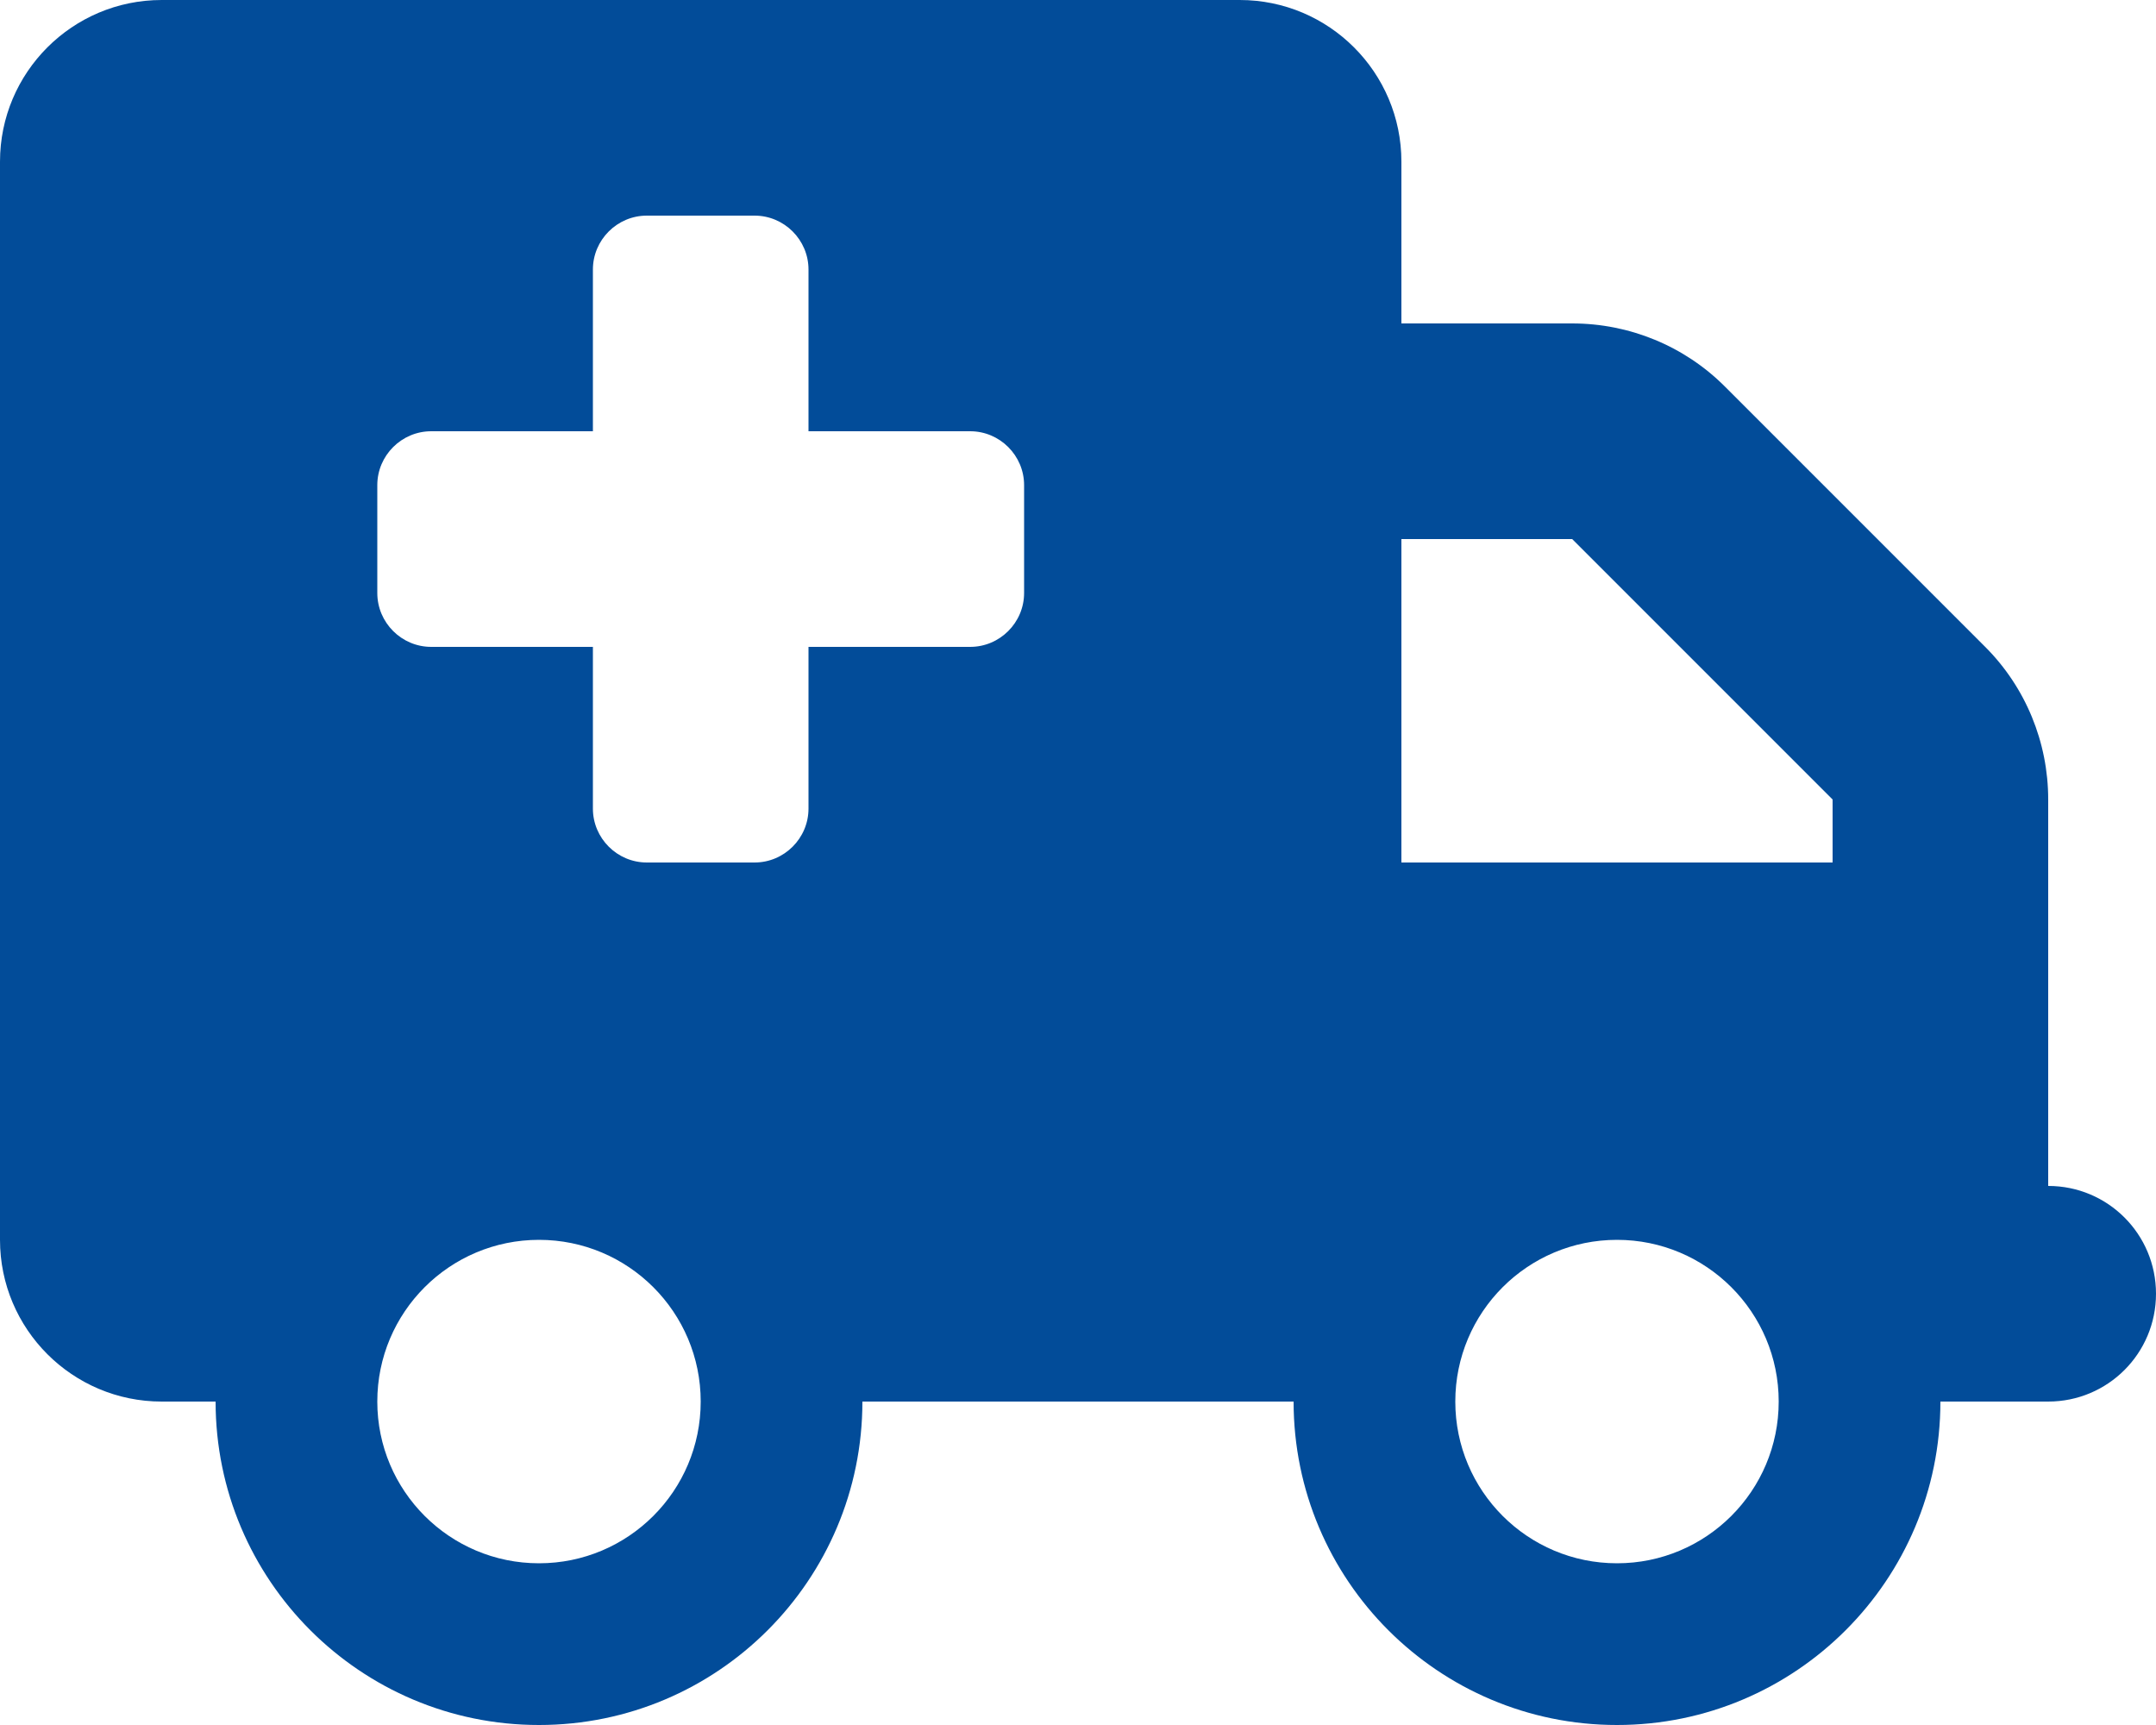
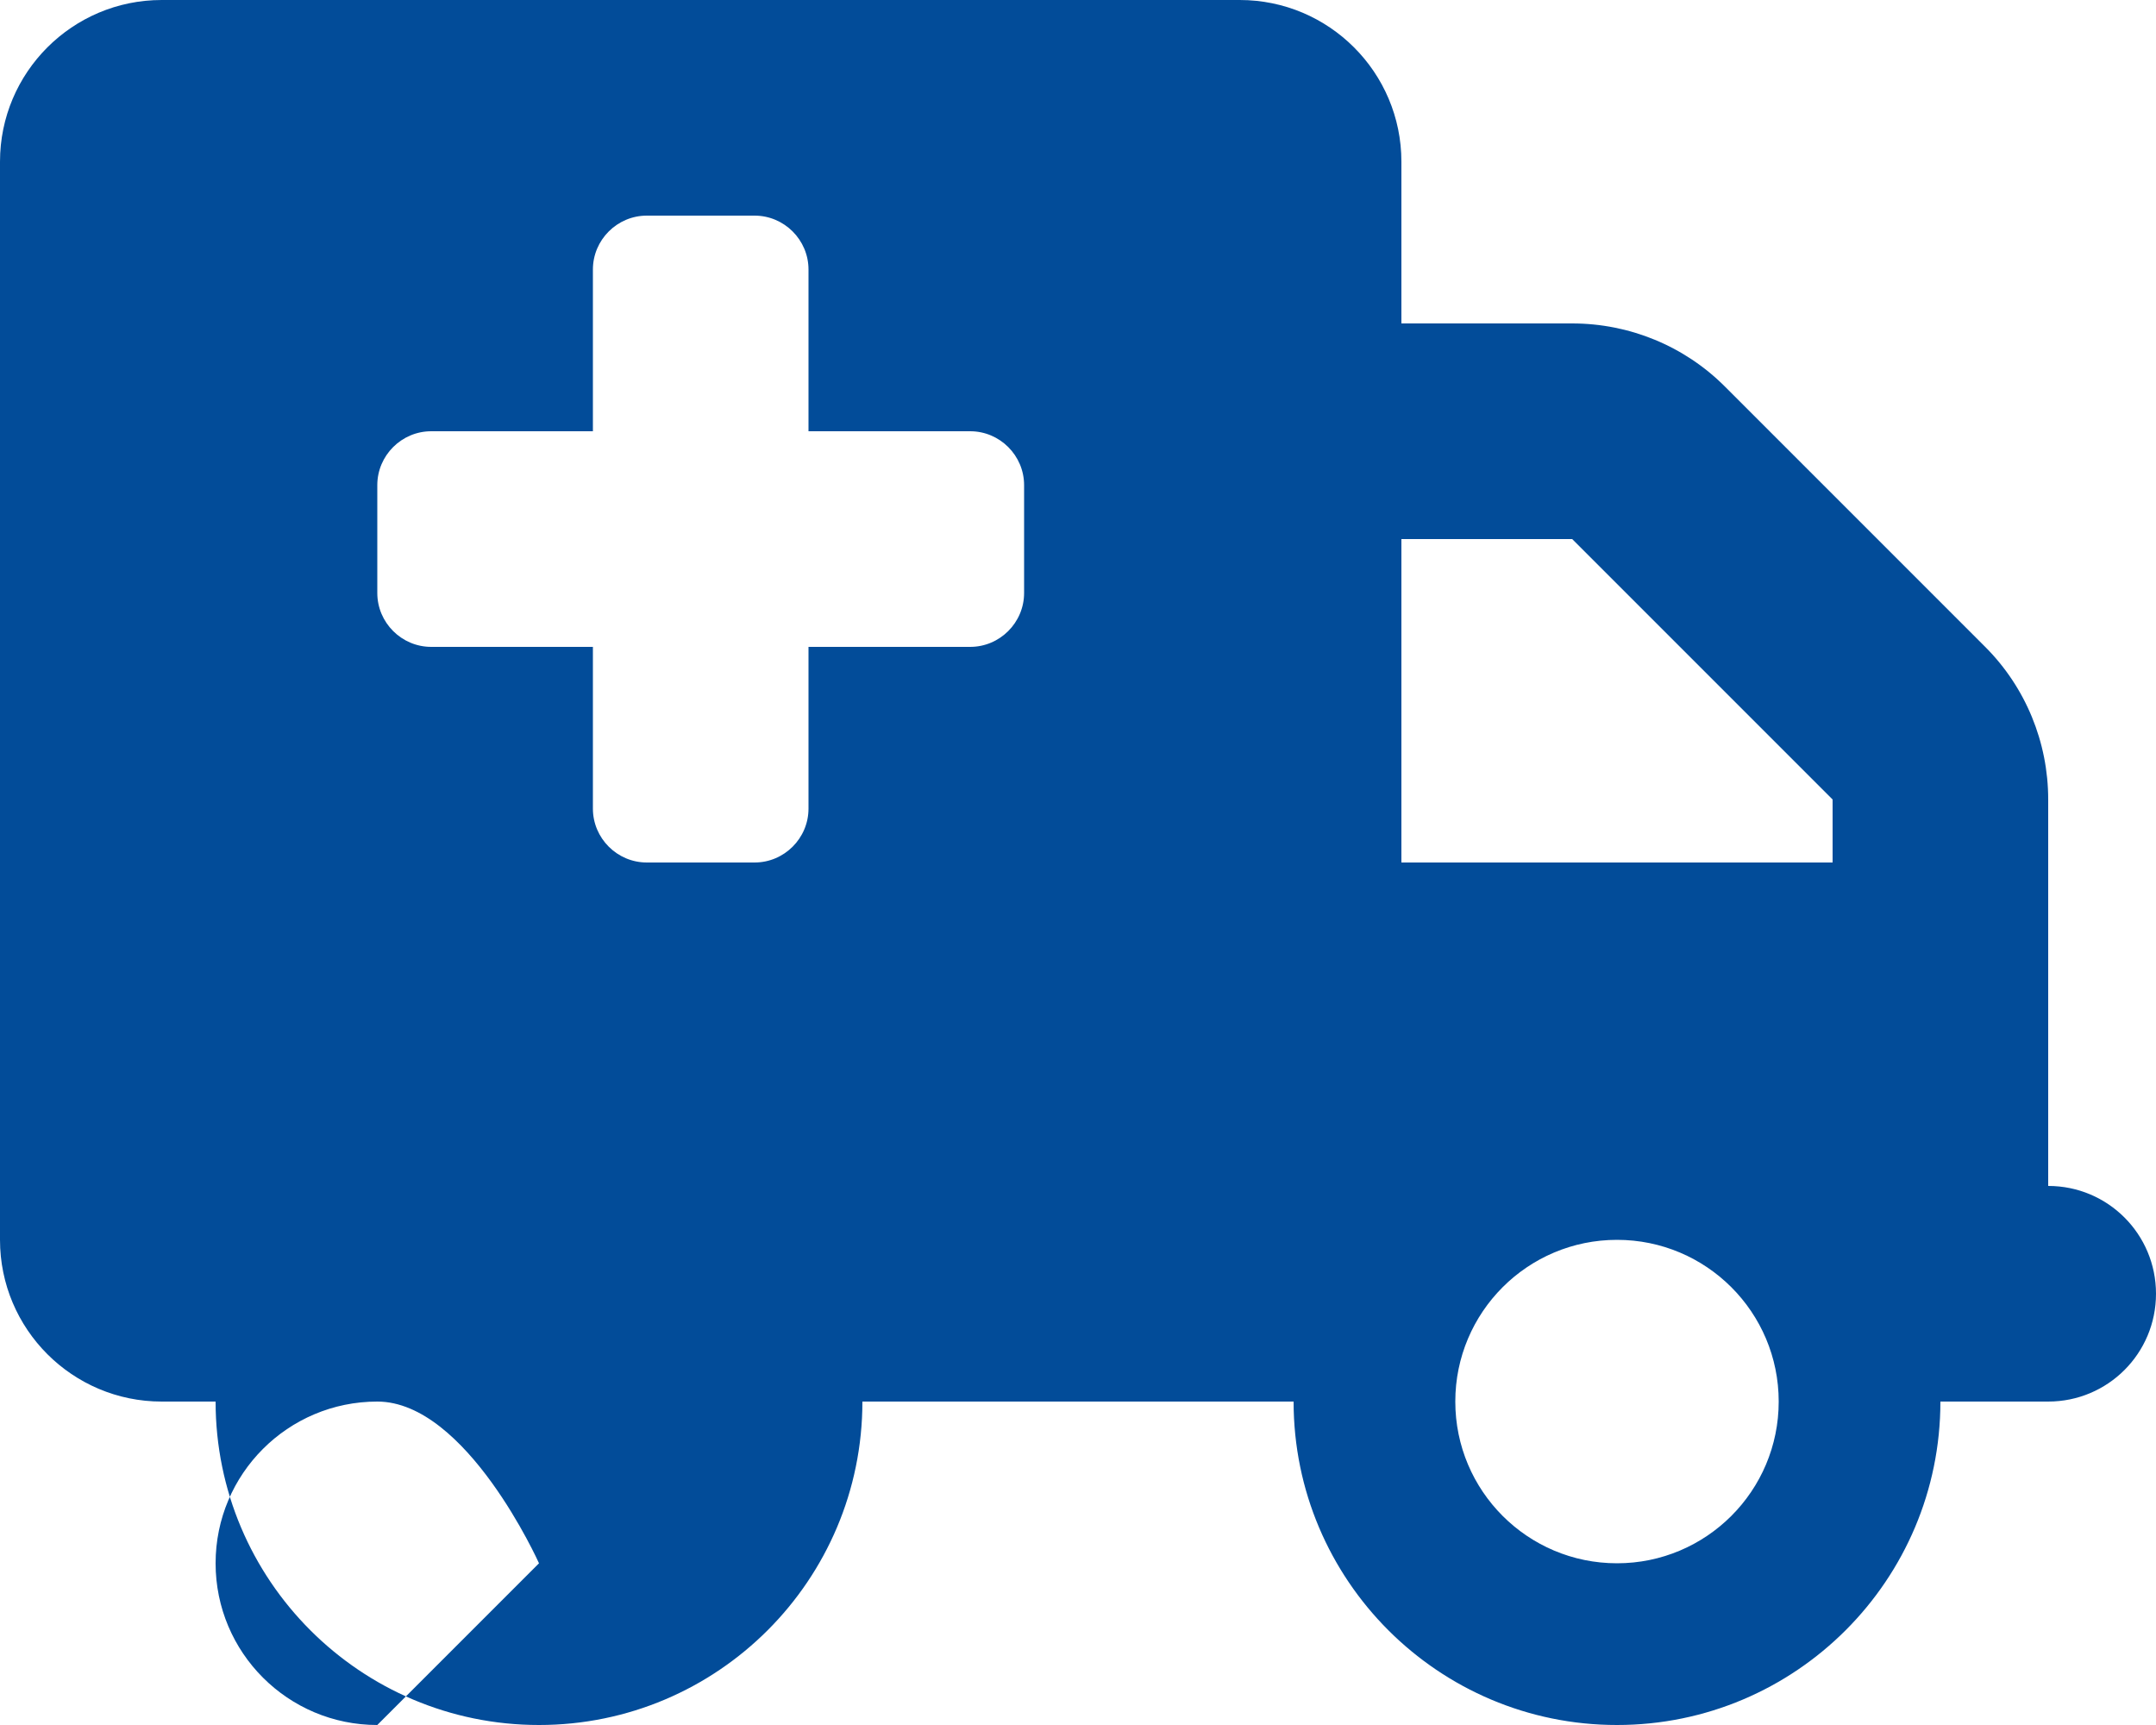
<svg xmlns="http://www.w3.org/2000/svg" id="uuid-86e67fe8-29b1-48fe-b947-5be2f36673e9" width="640" height="512" viewBox="0 0 640 512">
  <defs>
    <style>.uuid-5dfea939-3fd4-4eab-b8e8-6a04a88c9b78{fill:#024c99;}</style>
  </defs>
-   <path class="uuid-5dfea939-3fd4-4eab-b8e8-6a04a88c9b78" d="M0,48C0,21.5,21.5,0,48,0h320c26.5,0,48,21.5,48,48v48h50.7c17,0,33.3,6.7,45.3,18.7l77.3,77.3c12,12,18.7,28.3,18.7,45.3v114.7c17.7,0,32,14.3,32,32s-14.3,32-32,32h-32c0,53-43,96-96,96s-96-43-96-96h-128c0,53-43,96-96,96s-96-43-96-96h-16c-26.5,0-48-21.5-48-48V48ZM416,256h128v-18.7l-77.3-77.3h-50.7v96ZM160,464c26.51,0,48-21.49,48-48s-21.49-48-48-48-48,21.49-48,48,21.49,48,48,48ZM528,416c0-26.51-21.49-48-48-48s-48,21.49-48,48,21.49,48,48,48,48-21.49,48-48ZM176,80v48h-48c-8.8,0-16,7.2-16,16v32c0,8.8,7.2,16,16,16h48v48c0,8.8,7.2,16,16,16h32c8.8,0,16-7.2,16-16v-48h48c8.8,0,16-7.2,16-16v-32c0-8.8-7.2-16-16-16h-48v-48c0-8.8-7.2-16-16-16h-32c-8.8,0-16,7.2-16,16Z" />
+   <path class="uuid-5dfea939-3fd4-4eab-b8e8-6a04a88c9b78" d="M0,48C0,21.5,21.5,0,48,0h320c26.5,0,48,21.5,48,48v48h50.7c17,0,33.3,6.7,45.3,18.7l77.3,77.3c12,12,18.7,28.3,18.7,45.3v114.7c17.7,0,32,14.3,32,32s-14.3,32-32,32h-32c0,53-43,96-96,96s-96-43-96-96h-128c0,53-43,96-96,96s-96-43-96-96h-16c-26.5,0-48-21.5-48-48V48ZM416,256h128v-18.7l-77.3-77.3h-50.7v96ZM160,464s-21.49-48-48-48-48,21.49-48,48,21.49,48,48,48ZM528,416c0-26.51-21.49-48-48-48s-48,21.49-48,48,21.49,48,48,48,48-21.49,48-48ZM176,80v48h-48c-8.8,0-16,7.2-16,16v32c0,8.8,7.2,16,16,16h48v48c0,8.8,7.2,16,16,16h32c8.8,0,16-7.2,16-16v-48h48c8.8,0,16-7.2,16-16v-32c0-8.8-7.2-16-16-16h-48v-48c0-8.8-7.2-16-16-16h-32c-8.8,0-16,7.2-16,16Z" />
</svg>